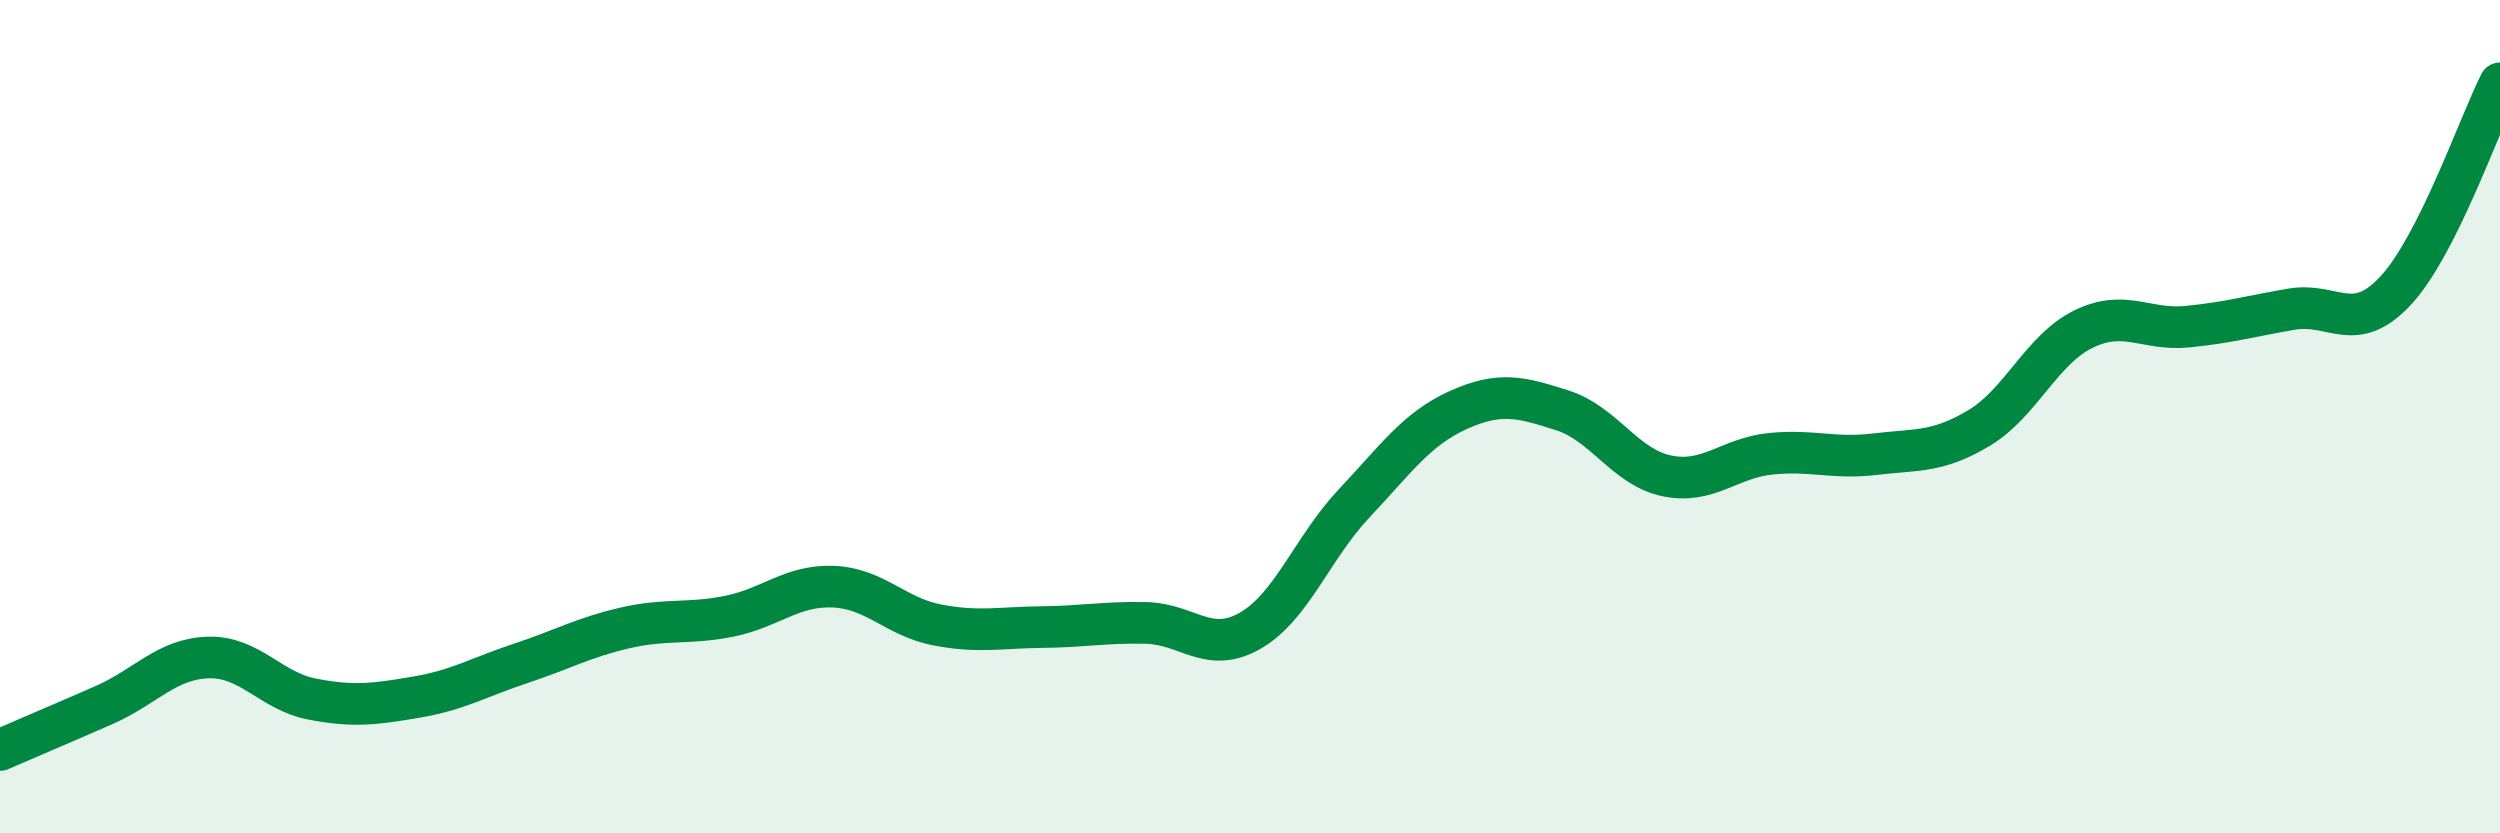
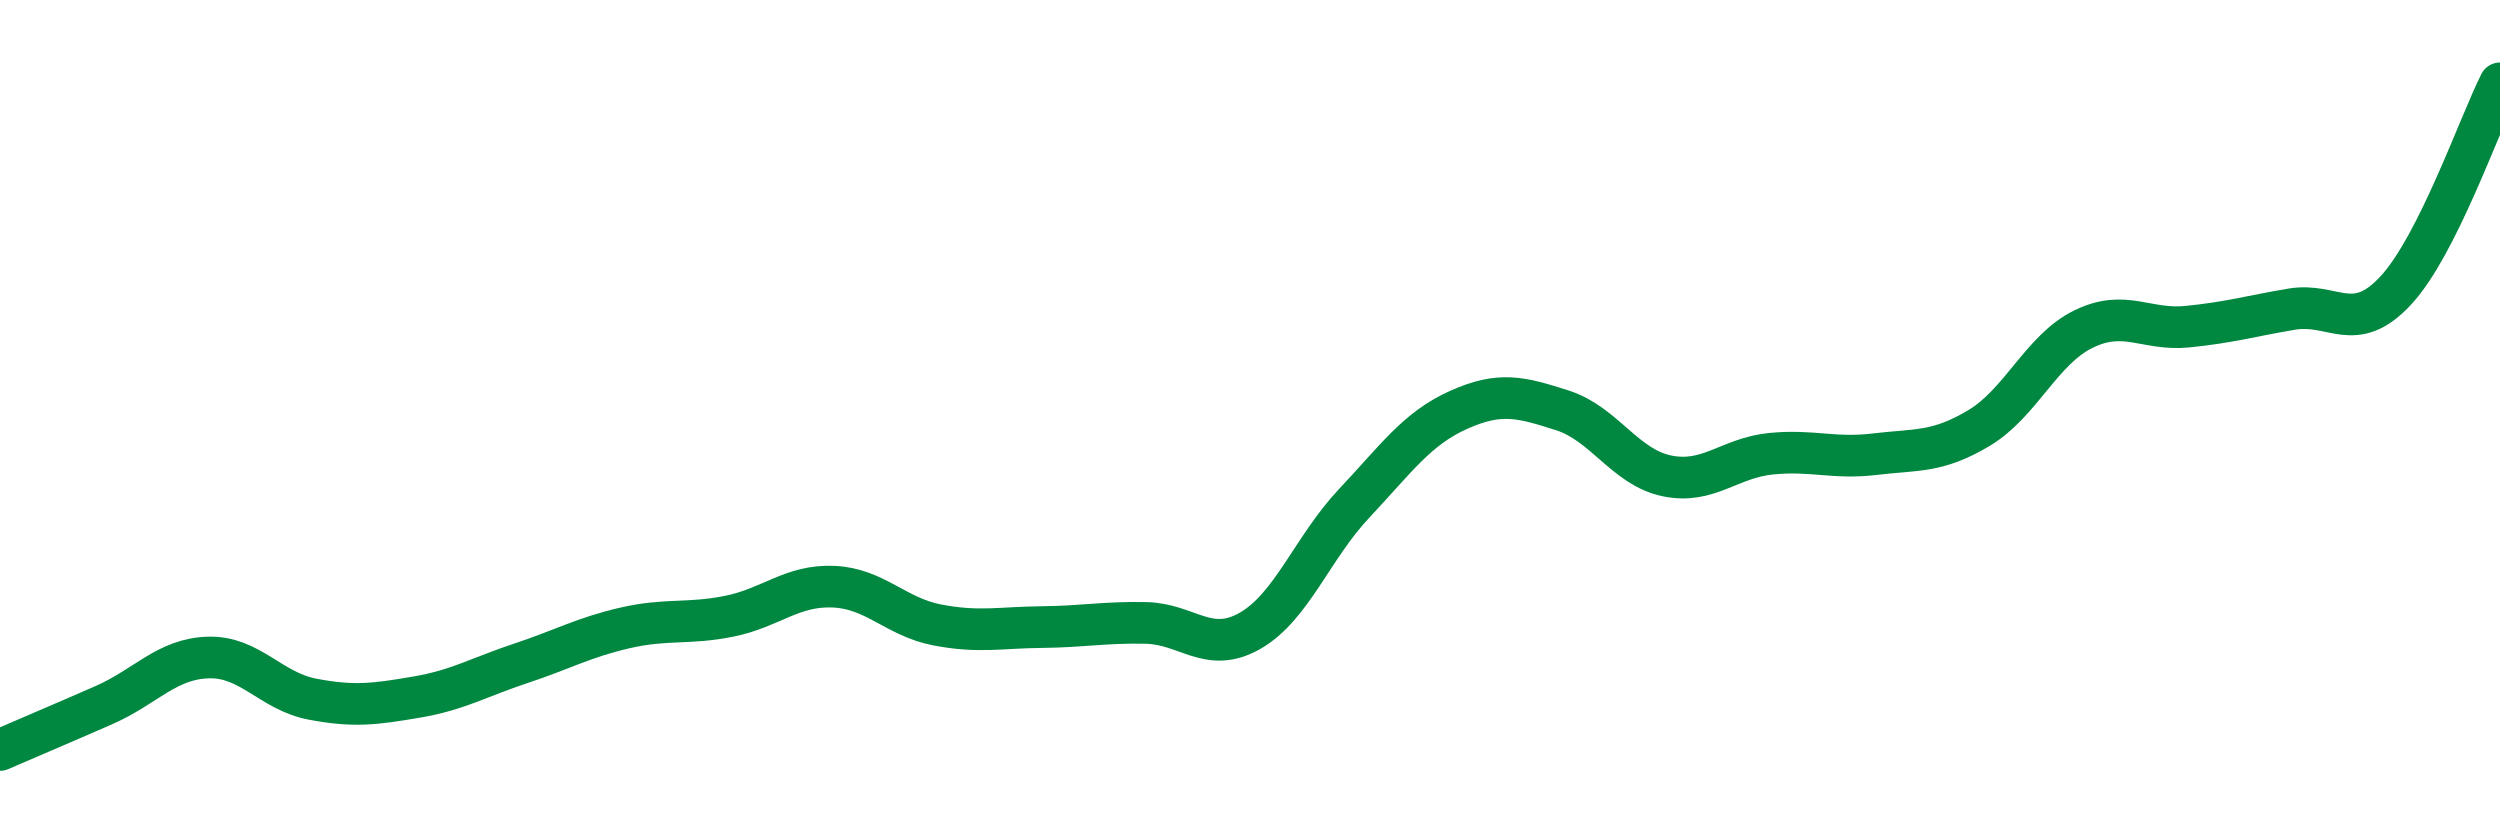
<svg xmlns="http://www.w3.org/2000/svg" width="60" height="20" viewBox="0 0 60 20">
-   <path d="M 0,18 C 0.5,17.78 1.5,17.36 2.5,16.92 C 3.5,16.48 4,15.81 5,15.78 C 6,15.75 6.5,16.59 7.5,16.78 C 8.5,16.97 9,16.9 10,16.73 C 11,16.56 11.5,16.25 12.5,15.92 C 13.5,15.59 14,15.3 15,15.07 C 16,14.84 16.5,14.99 17.5,14.79 C 18.5,14.59 19,14.04 20,14.08 C 21,14.12 21.5,14.81 22.5,15 C 23.5,15.19 24,15.06 25,15.05 C 26,15.04 26.5,14.93 27.5,14.95 C 28.5,14.97 29,15.71 30,15.14 C 31,14.57 31.5,13.14 32.5,12.08 C 33.5,11.02 34,10.29 35,9.84 C 36,9.39 36.5,9.53 37.5,9.85 C 38.5,10.17 39,11.21 40,11.42 C 41,11.63 41.5,10.99 42.5,10.89 C 43.5,10.79 44,11.02 45,10.9 C 46,10.78 46.5,10.87 47.5,10.27 C 48.5,9.67 49,8.39 50,7.9 C 51,7.41 51.5,7.94 52.5,7.84 C 53.5,7.74 54,7.59 55,7.42 C 56,7.25 56.5,8.05 57.5,6.97 C 58.5,5.89 59.5,2.99 60,2L60 20L0 20Z" fill="#008740" opacity="0.1" stroke-linecap="round" stroke-linejoin="round" />
  <path d="M 0,18 C 0.5,17.78 1.5,17.36 2.5,16.92 C 3.5,16.48 4,15.81 5,15.78 C 6,15.75 6.5,16.59 7.5,16.78 C 8.5,16.97 9,16.9 10,16.73 C 11,16.56 11.5,16.25 12.5,15.92 C 13.5,15.59 14,15.3 15,15.07 C 16,14.84 16.5,14.99 17.5,14.79 C 18.5,14.59 19,14.04 20,14.08 C 21,14.12 21.5,14.81 22.5,15 C 23.5,15.19 24,15.06 25,15.05 C 26,15.04 26.5,14.93 27.5,14.95 C 28.5,14.97 29,15.71 30,15.14 C 31,14.57 31.5,13.14 32.5,12.08 C 33.5,11.02 34,10.29 35,9.84 C 36,9.39 36.5,9.53 37.5,9.85 C 38.5,10.17 39,11.21 40,11.42 C 41,11.63 41.5,10.99 42.5,10.89 C 43.5,10.79 44,11.02 45,10.9 C 46,10.78 46.5,10.87 47.5,10.27 C 48.5,9.67 49,8.39 50,7.9 C 51,7.41 51.5,7.94 52.5,7.84 C 53.5,7.74 54,7.59 55,7.42 C 56,7.25 56.5,8.05 57.5,6.97 C 58.5,5.89 59.5,2.99 60,2" stroke="#008740" stroke-width="1" fill="none" stroke-linecap="round" stroke-linejoin="round" />
</svg>